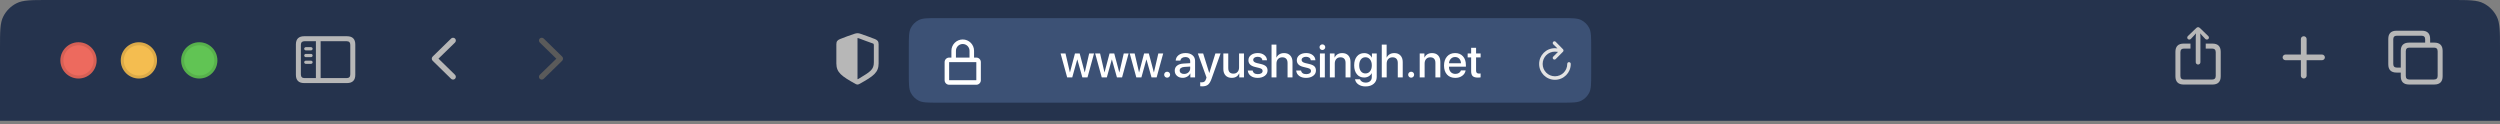
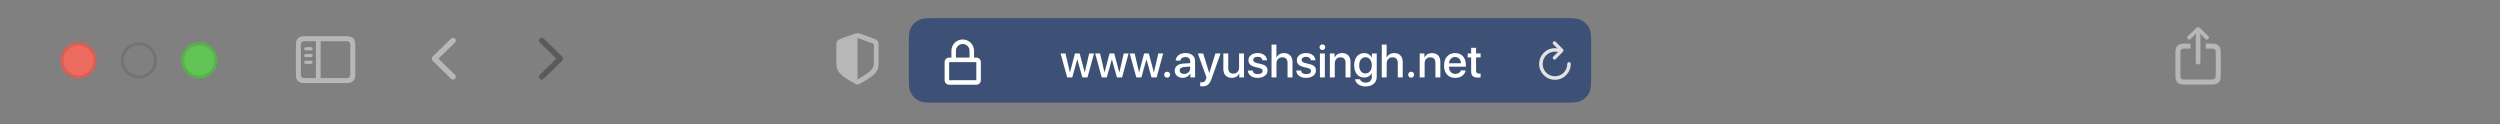
<svg xmlns="http://www.w3.org/2000/svg" width="644" height="32" viewBox="0 0 644 32" fill="none">
  <rect x="0" y="0" width="644" height="32" fill="#808080" stroke="none" />
  <g clip-path="url(#clip0)">
-     <path d="M0 12.444C0 8.088 0 5.91 0.848 4.247C1.593 2.783 2.783 1.593 4.247 0.848C5.91 0 8.088 0 12.444 0H631.555C635.911 0 638.089 0 639.753 0.848C641.217 1.593 642.407 2.783 643.152 4.247C644 5.91 644 8.088 644 12.444V31.111H0V12.444Z" fill="#25334D" />
    <g clip-path="url(#clip1)">
      <path d="M566.229 16.624C566.557 16.624 566.828 16.353 566.828 16.03V9.541L566.783 8.587L567.176 9.058L568.079 10.019C568.182 10.135 568.33 10.193 568.478 10.193C568.775 10.193 569.02 9.98 569.02 9.677C569.02 9.516 568.955 9.4 568.846 9.29L566.686 7.206C566.532 7.052 566.383 7 566.229 7C566.067 7 565.926 7.052 565.771 7.206L563.605 9.29C563.496 9.4 563.431 9.516 563.431 9.677C563.431 9.98 563.67 10.193 563.966 10.193C564.114 10.193 564.269 10.135 564.372 10.019L565.275 9.058L565.674 8.58L565.623 9.541V16.03C565.623 16.353 565.893 16.624 566.229 16.624ZM562.509 21.778H569.935C571.334 21.778 572.056 21.055 572.056 19.675V13.334C572.056 11.954 571.334 11.231 569.935 11.231H568.195V12.515H569.851C570.438 12.515 570.773 12.825 570.773 13.444V19.559C570.773 20.178 570.438 20.488 569.851 20.488H562.593C562 20.488 561.672 20.178 561.672 19.559V13.444C561.672 12.825 562 12.515 562.593 12.515H564.269V11.231H562.509C561.117 11.231 560.389 11.947 560.389 13.334V19.675C560.389 21.055 561.117 21.778 562.509 21.778Z" fill="#B7B7B7" />
-       <path d="M593.444 20.222C593.854 20.222 594.186 19.89 594.186 19.512V15.507H598.154C598.551 15.507 598.889 15.181 598.889 14.778C598.889 14.381 598.551 14.049 598.154 14.049H594.186V10.043C594.186 9.66 593.854 9.333 593.444 9.333C593.041 9.333 592.703 9.66 592.703 10.043V14.049H588.735C588.351 14.049 588 14.381 588 14.778C588 15.181 588.351 15.507 588.735 15.507H592.703V19.512C592.703 19.89 593.041 20.222 593.444 20.222Z" fill="#B7B7B7" />
-       <path d="M617.344 18.694H618.44V19.668C618.44 21.047 619.169 21.77 620.562 21.77H627.101C628.493 21.77 629.222 21.047 629.222 19.668V13.083C629.222 11.703 628.493 10.981 627.101 10.981H626.004V10.014C626.004 8.634 625.276 7.912 623.883 7.912H617.344C615.944 7.912 615.222 8.634 615.222 10.014V16.591C615.222 17.978 615.944 18.694 617.344 18.694ZM617.428 17.41C616.834 17.41 616.505 17.101 616.505 16.475V10.13C616.505 9.504 616.834 9.201 617.428 9.201H623.799C624.386 9.201 624.721 9.504 624.721 10.13V10.981H620.562C619.169 10.981 618.44 11.703 618.44 13.083V17.41H617.428ZM620.645 20.48C620.052 20.48 619.73 20.171 619.73 19.551V13.2C619.73 12.58 620.052 12.271 620.645 12.271H627.017C627.61 12.271 627.939 12.58 627.939 13.2V19.551C627.939 20.171 627.61 20.48 627.017 20.48H620.645Z" fill="#B7B7B7" />
    </g>
    <g clip-path="url(#clip2)">
      <path d="M78.346 21.4H89.393C90.794 21.4 91.523 20.677 91.523 19.295V11.438C91.523 10.056 90.794 9.333 89.393 9.333H78.346C76.952 9.333 76.222 10.05 76.222 11.438V19.295C76.222 20.677 76.952 21.4 78.346 21.4ZM78.43 20.115C77.836 20.115 77.507 19.805 77.507 19.179V11.554C77.507 10.928 77.836 10.618 78.43 10.618H81.374V20.115H78.43ZM89.309 10.618C89.903 10.618 90.232 10.928 90.232 11.554V19.179C90.232 19.805 89.903 20.115 89.309 20.115H82.594V10.618H89.309ZM80.109 12.981C80.341 12.981 80.535 12.781 80.535 12.562C80.535 12.342 80.341 12.148 80.109 12.148H78.785C78.553 12.148 78.359 12.342 78.359 12.562C78.359 12.781 78.553 12.981 78.785 12.981H80.109ZM80.109 14.718C80.341 14.718 80.535 14.524 80.535 14.298C80.535 14.079 80.341 13.885 80.109 13.885H78.785C78.553 13.885 78.359 14.079 78.359 14.298C78.359 14.524 78.553 14.718 78.785 14.718H80.109ZM80.109 16.448C80.341 16.448 80.535 16.261 80.535 16.035C80.535 15.815 80.341 15.628 80.109 15.628H78.785C78.553 15.628 78.359 15.815 78.359 16.035C78.359 16.261 78.553 16.448 78.785 16.448H80.109Z" fill="#B7B7B7" />
      <path d="M116.199 20.295L111.471 15.671C111.307 15.507 111.222 15.325 111.222 15.112C111.222 14.899 111.307 14.705 111.477 14.547L116.205 9.929C116.339 9.795 116.509 9.722 116.703 9.722C117.11 9.722 117.426 10.038 117.426 10.439C117.426 10.634 117.347 10.822 117.207 10.962L112.954 15.106L117.207 19.262C117.347 19.402 117.426 19.584 117.426 19.785C117.426 20.186 117.11 20.502 116.703 20.502C116.509 20.502 116.339 20.429 116.199 20.295Z" fill="#B7B7B7" />
      <path d="M139.556 20.502C139.757 20.502 139.921 20.429 140.061 20.295L144.788 15.677C144.952 15.507 145.037 15.331 145.037 15.112C145.037 14.899 144.958 14.711 144.788 14.553L140.061 9.929C139.921 9.795 139.757 9.722 139.556 9.722C139.149 9.722 138.833 10.038 138.833 10.439C138.833 10.634 138.918 10.822 139.052 10.962L143.312 15.118L139.052 19.262C138.912 19.408 138.833 19.584 138.833 19.785C138.833 20.186 139.149 20.502 139.556 20.502Z" fill="#5A5A5A" />
    </g>
    <g clip-path="url(#clip3)">
      <circle cx="20.222" cy="15.556" r="4.667" fill="#ED6A5E" />
      <circle cx="20.222" cy="15.556" r="4.278" stroke="black" stroke-opacity="0.1" stroke-width="0.778" />
-       <circle cx="35.778" cy="15.556" r="4.667" fill="#F4BD50" />
      <circle cx="35.778" cy="15.556" r="4.278" stroke="black" stroke-opacity="0.1" stroke-width="0.778" />
      <circle cx="51.333" cy="15.556" r="4.667" fill="#61C454" />
      <circle cx="51.333" cy="15.556" r="4.278" stroke="black" stroke-opacity="0.1" stroke-width="0.778" />
    </g>
    <path d="M220.889 21.778C221.005 21.778 221.178 21.739 221.339 21.648C225.046 19.614 226.333 18.672 226.333 16.307V11.401C226.333 10.622 226.031 10.342 225.387 10.063C224.673 9.758 222.272 8.913 221.571 8.672C221.359 8.601 221.108 8.556 220.889 8.556C220.67 8.556 220.419 8.614 220.207 8.672C219.505 8.874 217.105 9.764 216.39 10.063C215.747 10.336 215.444 10.622 215.444 11.401V16.307C215.444 18.672 216.738 19.601 220.432 21.648C220.599 21.739 220.773 21.778 220.889 21.778ZM221.236 9.868C222.079 10.206 223.914 10.862 224.879 11.207C225.059 11.278 225.104 11.375 225.104 11.609V16.067C225.104 17.97 224.158 18.484 221.256 20.251C221.075 20.361 220.985 20.4 220.895 20.4V9.797C220.985 9.797 221.082 9.816 221.236 9.868Z" fill="#B7B7B7" />
    <g clip-path="url(#clip4)">
      <path d="M234.111 12.133C234.111 9.52 234.111 8.213 234.62 7.215C235.067 6.337 235.781 5.623 236.659 5.175C237.657 4.667 238.964 4.667 241.578 4.667H402.422C405.036 4.667 406.343 4.667 407.341 5.175C408.219 5.623 408.933 6.337 409.38 7.215C409.889 8.213 409.889 9.52 409.889 12.133V18.978C409.889 21.591 409.889 22.898 409.38 23.896C408.933 24.774 408.219 25.488 407.341 25.936C406.343 26.444 405.036 26.444 402.422 26.444H241.578C238.964 26.444 237.657 26.444 236.659 25.936C235.781 25.488 235.067 24.774 234.62 23.896C234.111 22.898 234.111 21.591 234.111 18.978V12.133Z" fill="#3C5175" />
      <path d="M281.823 13.78L280.136 19.945H278.817L277.523 15.327H277.493L276.21 19.945H274.903L273.21 13.78H274.476L275.601 18.632H275.624L276.907 13.78H278.126L279.415 18.632H279.444L280.569 13.78H281.823ZM290.73 13.78L289.042 19.945H287.724L286.429 15.327H286.399L285.116 19.945H283.81L282.116 13.78H283.382L284.507 18.632H284.53L285.814 13.78H287.032L288.321 18.632H288.351L289.476 13.78H290.73ZM299.636 13.78L297.948 19.945H296.63L295.335 15.327H295.306L294.023 19.945H292.716L291.023 13.78H292.288L293.413 18.632H293.437L294.72 13.78H295.939L297.228 18.632H297.257L298.382 13.78H299.636ZM301.2 19.786C301.052 19.935 300.87 20.009 300.655 20.009C300.441 20.009 300.259 19.935 300.11 19.786C299.962 19.638 299.888 19.456 299.888 19.241C299.888 19.026 299.962 18.845 300.11 18.696C300.259 18.548 300.441 18.474 300.655 18.474C300.87 18.474 301.052 18.548 301.2 18.696C301.349 18.845 301.423 19.026 301.423 19.241C301.423 19.456 301.349 19.638 301.2 19.786ZM305.015 19.048C305.46 19.048 305.833 18.913 306.134 18.644C306.439 18.37 306.591 18.034 306.591 17.636V17.149L305.073 17.243C304.694 17.271 304.401 17.364 304.194 17.524C303.991 17.681 303.89 17.892 303.89 18.157C303.89 18.427 303.991 18.644 304.194 18.808C304.401 18.968 304.675 19.048 305.015 19.048ZM304.663 20.05C304.058 20.05 303.564 19.878 303.181 19.534C302.802 19.191 302.612 18.743 302.612 18.192C302.612 17.653 302.812 17.226 303.21 16.909C303.608 16.589 304.173 16.409 304.903 16.37L306.591 16.271V15.796C306.591 15.452 306.482 15.185 306.263 14.993C306.044 14.798 305.741 14.7 305.355 14.7C304.995 14.7 304.702 14.78 304.476 14.941C304.253 15.101 304.112 15.321 304.054 15.603H302.858C302.894 15.032 303.14 14.568 303.597 14.208C304.054 13.849 304.655 13.669 305.401 13.669C306.148 13.669 306.741 13.853 307.183 14.22C307.628 14.587 307.851 15.079 307.851 15.696V19.945H306.638V18.931H306.608C306.433 19.271 306.165 19.542 305.806 19.745C305.45 19.948 305.069 20.05 304.663 20.05ZM309.691 22.241C309.452 22.241 309.28 22.232 309.175 22.212V21.187C309.237 21.202 309.374 21.21 309.585 21.21C309.882 21.21 310.114 21.142 310.282 21.005C310.45 20.872 310.583 20.648 310.681 20.331C310.681 20.327 310.7 20.263 310.739 20.138L310.792 19.95L308.566 13.78H309.937L311.501 18.796H311.519L313.083 13.78H314.419L312.105 20.267C311.843 21.013 311.536 21.528 311.185 21.814C310.833 22.099 310.335 22.241 309.691 22.241ZM320.448 13.78V19.945H319.235V18.901H319.206C318.851 19.671 318.214 20.056 317.296 20.056C316.624 20.056 316.095 19.853 315.708 19.446C315.325 19.036 315.134 18.478 315.134 17.771V13.78H316.399V17.524C316.399 17.997 316.511 18.357 316.733 18.603C316.956 18.845 317.284 18.966 317.718 18.966C318.171 18.966 318.528 18.821 318.79 18.532C319.052 18.243 319.183 17.857 319.183 17.372V13.78H320.448ZM321.591 15.527C321.591 14.976 321.814 14.528 322.259 14.185C322.704 13.841 323.286 13.669 324.005 13.669C324.689 13.669 325.249 13.843 325.687 14.191C326.128 14.534 326.358 14.982 326.378 15.532H325.189C325.157 15.251 325.034 15.03 324.819 14.87C324.605 14.71 324.321 14.63 323.97 14.63C323.626 14.63 323.349 14.706 323.138 14.858C322.931 15.011 322.827 15.208 322.827 15.45C322.827 15.825 323.142 16.091 323.771 16.247L324.808 16.487C325.429 16.636 325.868 16.839 326.126 17.097C326.388 17.351 326.519 17.706 326.519 18.163C326.519 18.726 326.28 19.183 325.804 19.534C325.331 19.886 324.716 20.062 323.958 20.062C323.235 20.062 322.646 19.89 322.189 19.546C321.735 19.202 321.483 18.745 321.433 18.175H322.687C322.737 18.472 322.876 18.7 323.103 18.86C323.329 19.017 323.634 19.095 324.017 19.095C324.396 19.095 324.694 19.023 324.913 18.878C325.136 18.73 325.247 18.53 325.247 18.28C325.247 18.081 325.181 17.923 325.048 17.806C324.915 17.689 324.689 17.589 324.368 17.507L323.267 17.237C322.149 16.968 321.591 16.398 321.591 15.527ZM327.55 19.945V11.489H328.804V14.812H328.833C329.005 14.448 329.257 14.169 329.589 13.974C329.921 13.774 330.319 13.675 330.784 13.675C331.456 13.675 331.983 13.882 332.366 14.296C332.753 14.71 332.946 15.269 332.946 15.972V19.945H331.675V16.218C331.675 15.757 331.56 15.399 331.329 15.146C331.103 14.892 330.769 14.765 330.327 14.765C329.862 14.765 329.493 14.913 329.22 15.21C328.95 15.503 328.816 15.894 328.816 16.382V19.945H327.55ZM334.06 15.527C334.06 14.976 334.282 14.528 334.728 14.185C335.173 13.841 335.755 13.669 336.474 13.669C337.157 13.669 337.718 13.843 338.155 14.191C338.597 14.534 338.827 14.982 338.847 15.532H337.657C337.626 15.251 337.503 15.03 337.288 14.87C337.073 14.71 336.79 14.63 336.439 14.63C336.095 14.63 335.817 14.706 335.607 14.858C335.399 15.011 335.296 15.208 335.296 15.45C335.296 15.825 335.61 16.091 336.239 16.247L337.276 16.487C337.898 16.636 338.337 16.839 338.595 17.097C338.857 17.351 338.987 17.706 338.987 18.163C338.987 18.726 338.749 19.183 338.273 19.534C337.8 19.886 337.185 20.062 336.427 20.062C335.704 20.062 335.114 19.89 334.657 19.546C334.204 19.202 333.952 18.745 333.901 18.175H335.155C335.206 18.472 335.345 18.7 335.571 18.86C335.798 19.017 336.103 19.095 336.485 19.095C336.864 19.095 337.163 19.023 337.382 18.878C337.605 18.73 337.716 18.53 337.716 18.28C337.716 18.081 337.649 17.923 337.517 17.806C337.384 17.689 337.157 17.589 336.837 17.507L335.735 17.237C334.618 16.968 334.06 16.398 334.06 15.527ZM340.013 19.945V13.78H341.278V19.945H340.013ZM341.167 12.667C341.023 12.808 340.849 12.878 340.646 12.878C340.442 12.878 340.269 12.808 340.124 12.667C339.983 12.527 339.913 12.357 339.913 12.157C339.913 11.954 339.983 11.782 340.124 11.642C340.269 11.501 340.442 11.431 340.646 11.431C340.853 11.431 341.026 11.501 341.167 11.642C341.312 11.782 341.384 11.954 341.384 12.157C341.384 12.357 341.312 12.527 341.167 12.667ZM342.573 19.945V13.78H343.78V14.812H343.81C343.982 14.452 344.232 14.173 344.56 13.974C344.888 13.774 345.284 13.675 345.749 13.675C346.425 13.675 346.95 13.878 347.325 14.284C347.7 14.687 347.888 15.243 347.888 15.954V19.945H346.616V16.2C346.616 15.732 346.505 15.376 346.282 15.134C346.064 14.888 345.737 14.765 345.304 14.765C344.858 14.765 344.503 14.909 344.237 15.198C343.972 15.487 343.839 15.872 343.839 16.353V19.945H342.573ZM351.737 18.919C352.233 18.919 352.63 18.732 352.927 18.357C353.228 17.982 353.378 17.478 353.378 16.845C353.378 16.212 353.228 15.704 352.927 15.321C352.63 14.939 352.233 14.747 351.737 14.747C351.249 14.747 350.858 14.937 350.566 15.316C350.276 15.694 350.132 16.204 350.132 16.845C350.132 17.485 350.276 17.991 350.566 18.362C350.858 18.733 351.249 18.919 351.737 18.919ZM351.749 22.265C351.03 22.265 350.421 22.093 349.921 21.749C349.425 21.405 349.138 20.964 349.06 20.425H350.331C350.421 20.683 350.597 20.89 350.858 21.046C351.124 21.202 351.437 21.28 351.796 21.28C352.284 21.28 352.669 21.151 352.95 20.894C353.232 20.64 353.372 20.3 353.372 19.874V18.86H353.349C353.173 19.2 352.911 19.47 352.564 19.669C352.22 19.868 351.831 19.968 351.398 19.968C350.62 19.968 349.999 19.687 349.534 19.124C349.069 18.558 348.837 17.796 348.837 16.839C348.837 15.87 349.069 15.103 349.534 14.536C350.003 13.966 350.634 13.681 351.427 13.681C351.86 13.681 352.249 13.784 352.593 13.991C352.937 14.194 353.202 14.476 353.39 14.835H353.413V13.78H354.644V19.833C354.644 20.567 354.38 21.155 353.853 21.597C353.329 22.042 352.628 22.265 351.749 22.265ZM355.944 19.945V11.489H357.198V14.812H357.228C357.399 14.448 357.651 14.169 357.983 13.974C358.316 13.774 358.714 13.675 359.179 13.675C359.851 13.675 360.378 13.882 360.761 14.296C361.148 14.71 361.341 15.269 361.341 15.972V19.945H360.069V16.218C360.069 15.757 359.954 15.399 359.724 15.146C359.497 14.892 359.163 14.765 358.722 14.765C358.257 14.765 357.888 14.913 357.614 15.21C357.345 15.503 357.21 15.894 357.21 16.382V19.945H355.944ZM364.06 19.786C363.911 19.935 363.73 20.009 363.515 20.009C363.3 20.009 363.118 19.935 362.97 19.786C362.821 19.638 362.747 19.456 362.747 19.241C362.747 19.026 362.821 18.845 362.97 18.696C363.118 18.548 363.3 18.474 363.515 18.474C363.73 18.474 363.911 18.548 364.06 18.696C364.208 18.845 364.282 19.026 364.282 19.241C364.282 19.456 364.208 19.638 364.06 19.786ZM365.718 19.945V13.78H366.925V14.812H366.954C367.126 14.452 367.376 14.173 367.704 13.974C368.032 13.774 368.429 13.675 368.894 13.675C369.569 13.675 370.095 13.878 370.47 14.284C370.845 14.687 371.032 15.243 371.032 15.954V19.945H369.761V16.2C369.761 15.732 369.649 15.376 369.427 15.134C369.208 14.888 368.882 14.765 368.448 14.765C368.003 14.765 367.648 14.909 367.382 15.198C367.116 15.487 366.983 15.872 366.983 16.353V19.945H365.718ZM375.907 15.134C375.63 14.837 375.273 14.689 374.835 14.689C374.398 14.689 374.034 14.839 373.745 15.14C373.456 15.437 373.296 15.821 373.265 16.294H376.347C376.331 15.818 376.185 15.431 375.907 15.134ZM376.341 18.134H377.542C377.452 18.7 377.163 19.163 376.675 19.523C376.187 19.882 375.591 20.062 374.888 20.062C373.985 20.062 373.274 19.778 372.755 19.212C372.239 18.642 371.982 17.868 371.982 16.892C371.982 15.923 372.239 15.144 372.755 14.554C373.274 13.964 373.968 13.669 374.835 13.669C375.687 13.669 376.362 13.948 376.862 14.507C377.362 15.062 377.612 15.808 377.612 16.745V17.179H373.259V17.255C373.259 17.794 373.409 18.226 373.71 18.55C374.011 18.874 374.413 19.036 374.917 19.036C375.273 19.036 375.577 18.954 375.831 18.79C376.085 18.626 376.255 18.407 376.341 18.134ZM378.966 12.321H380.237V13.78H381.409V14.782H380.237V18.181C380.237 18.446 380.298 18.642 380.419 18.767C380.54 18.892 380.73 18.954 380.987 18.954C381.175 18.954 381.314 18.945 381.403 18.925V19.927C381.247 19.966 381.013 19.985 380.7 19.985C380.079 19.985 379.634 19.858 379.364 19.605C379.099 19.347 378.966 18.919 378.966 18.321V14.782H378.069V13.78H378.966V12.321Z" fill="white" />
      <g clip-path="url(#clip5)">
        <path d="M400.423 15.347C400.556 15.347 400.66 15.306 400.742 15.22L402.611 13.338C402.711 13.237 402.757 13.128 402.757 13C402.757 12.877 402.707 12.759 402.611 12.668L400.742 10.767C400.66 10.676 400.556 10.631 400.423 10.631C400.177 10.631 399.981 10.836 399.981 11.086C399.981 11.209 400.027 11.31 400.104 11.396L401.194 12.463C400.979 12.431 400.761 12.412 400.542 12.412C398.286 12.412 396.481 14.217 396.481 16.478C396.481 18.738 398.3 20.556 400.556 20.556C402.816 20.556 404.63 18.738 404.63 16.478C404.63 16.204 404.438 16.008 404.165 16.008C403.901 16.008 403.723 16.204 403.723 16.478C403.723 18.237 402.315 19.649 400.556 19.649C398.801 19.649 397.388 18.237 397.388 16.478C397.388 14.705 398.787 13.301 400.542 13.301C400.838 13.301 401.112 13.324 401.353 13.365L400.109 14.595C400.027 14.678 399.981 14.778 399.981 14.901C399.981 15.151 400.177 15.347 400.423 15.347Z" fill="#E3E3E3" />
      </g>
      <path d="M248 10.167C246.392 10.167 245.083 11.475 245.083 13.083V14.833H244.5C243.857 14.833 243.333 15.357 243.333 16V20.667C243.333 21.31 243.857 21.833 244.5 21.833H251.5C252.143 21.833 252.667 21.31 252.667 20.667V16C252.667 15.357 252.143 14.833 251.5 14.833H250.917V13.083C250.917 11.475 249.608 10.167 248 10.167ZM251.5 16L251.501 20.667H244.5V16H251.5ZM246.25 14.833V13.083C246.25 12.118 247.035 11.333 248 11.333C248.965 11.333 249.75 12.118 249.75 13.083V14.833H246.25Z" fill="white" />
    </g>
  </g>
  <defs>
    <clipPath id="clip0">
      <rect width="644" height="31.111" fill="white" />
    </clipPath>
    <clipPath id="clip1">
      <rect width="74.667" height="18.667" fill="white" transform="translate(556.889 5.444)" />
    </clipPath>
    <clipPath id="clip2">
      <rect width="76.222" height="18.667" fill="white" transform="translate(74.667 5.444)" />
    </clipPath>
    <clipPath id="clip3">
      <rect width="40.444" height="9.333" fill="white" transform="translate(15.556 10.889)" />
    </clipPath>
    <clipPath id="clip4">
      <rect width="175.778" height="21.778" fill="white" transform="translate(234.111 4.667)" />
    </clipPath>
    <clipPath id="clip5">
      <rect width="10.111" height="10.889" fill="white" transform="translate(395.5 10.111)" />
    </clipPath>
  </defs>
</svg>